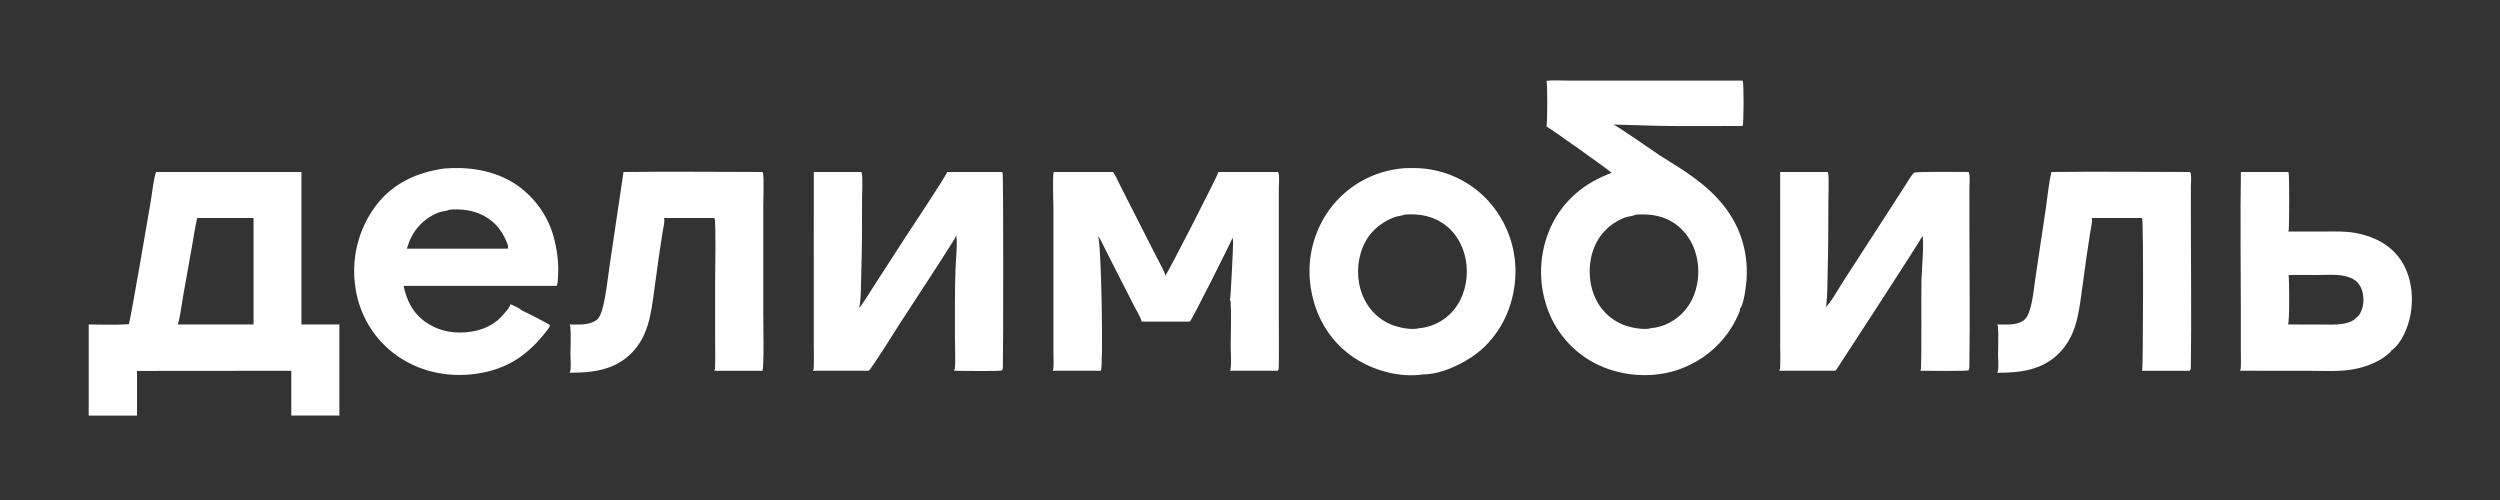
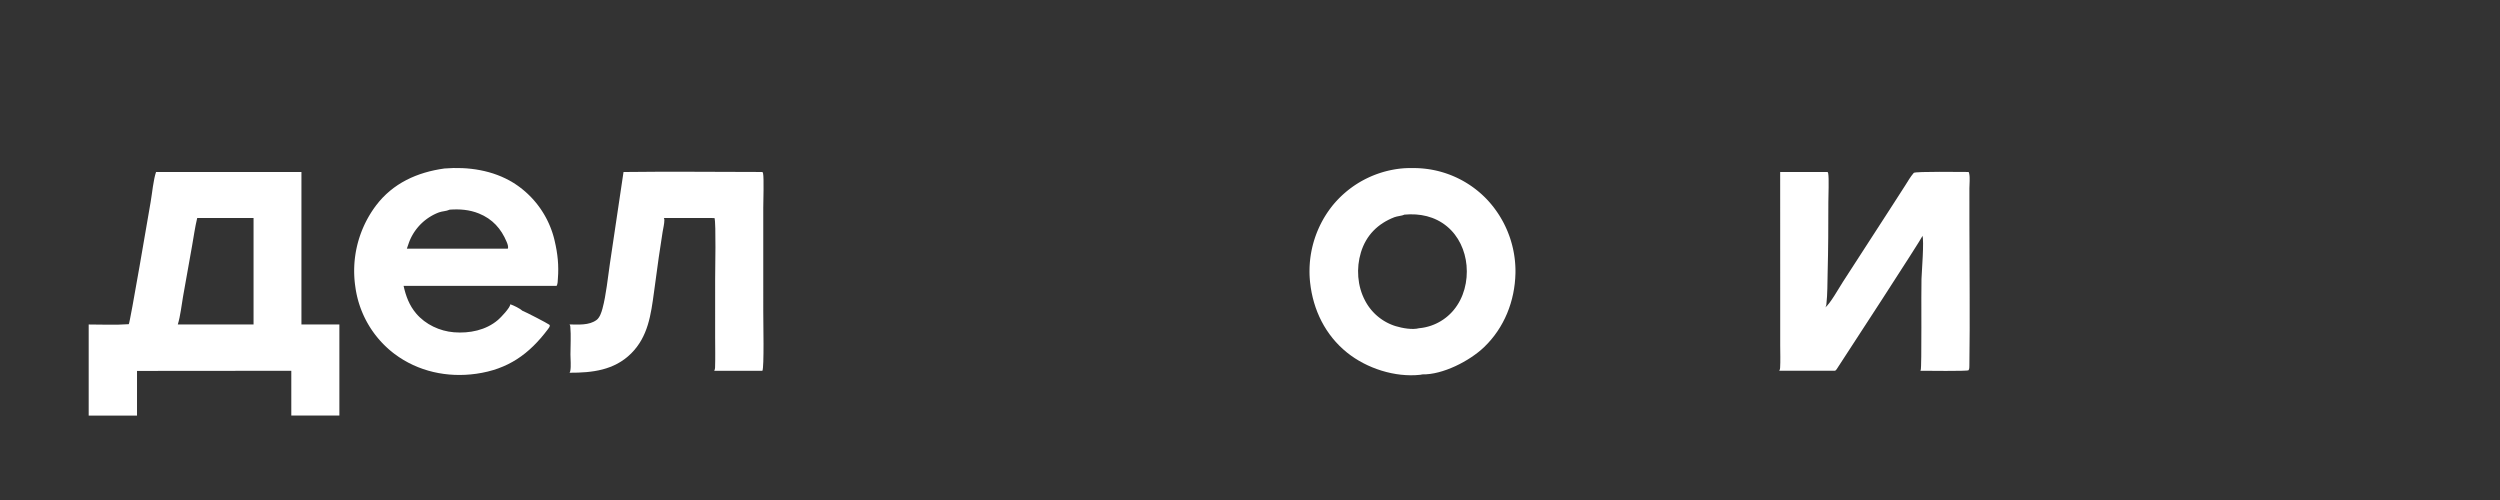
<svg xmlns="http://www.w3.org/2000/svg" width="240" height="48" viewBox="0 0 240 48" fill="none">
  <rect x="0" y="0" width="240" height="48" fill="#333333" stroke="none" />
-   <path d="M196.936 16.512C201.37 16.457 205.812 16.511 210.247 16.511C210.271 16.553 210.293 16.598 210.305 16.646C210.395 17.016 210.324 17.586 210.324 17.976L210.325 21.256C210.326 25.872 210.386 30.497 210.322 35.112C210.32 35.289 210.327 35.436 210.235 35.594H205.621C205.634 35.573 205.645 35.554 205.655 35.533C205.729 35.38 205.793 21.345 205.642 20.93L204.878 20.929H200.788C200.821 20.985 200.833 21.038 200.833 21.103C200.834 21.49 200.72 21.932 200.66 22.317C200.532 23.128 200.409 23.94 200.291 24.753L199.836 28.075C199.544 30.229 199.263 32.332 197.639 33.94C196.008 35.555 193.898 35.789 191.726 35.783C191.758 35.732 191.785 35.677 191.796 35.617C191.885 35.142 191.813 34.509 191.813 34.019C191.814 33.146 191.874 32.224 191.801 31.355C191.794 31.276 191.769 31.213 191.728 31.146C192.506 31.152 193.479 31.242 194.169 30.824C194.537 30.6 194.698 30.245 194.829 29.85C195.176 28.801 195.263 27.57 195.43 26.476L196.414 19.912C196.578 18.797 196.675 17.606 196.936 16.512Z" fill="white" />
  <path d="M59.858 16.513C64.303 16.453 68.755 16.511 73.2 16.511C73.223 16.554 73.243 16.599 73.254 16.647C73.351 17.057 73.273 19.394 73.273 19.96L73.274 29.935C73.273 30.808 73.368 35.31 73.189 35.594H68.566C68.572 35.583 68.577 35.573 68.582 35.563C68.624 35.472 68.642 35.393 68.646 35.294C68.679 34.317 68.653 33.331 68.653 32.353L68.654 26.829C68.654 26.015 68.75 21.39 68.593 20.932L67.882 20.929H63.734C63.77 20.992 63.779 21.063 63.779 21.135C63.779 21.489 63.667 21.905 63.612 22.258C63.483 23.074 63.358 23.892 63.24 24.71L62.784 28.045C62.491 30.204 62.216 32.316 60.59 33.933C58.964 35.549 56.849 35.789 54.676 35.783C54.708 35.732 54.734 35.677 54.746 35.617C54.837 35.15 54.762 34.518 54.763 34.036C54.764 33.158 54.826 32.229 54.751 31.355C54.744 31.276 54.718 31.213 54.676 31.147C55.522 31.153 56.533 31.251 57.257 30.726C57.578 30.492 57.735 30.002 57.835 29.634C58.194 28.31 58.35 26.639 58.557 25.261L59.858 16.513Z" fill="white" />
-   <path d="M215.125 16.512L219.664 16.511C219.68 16.541 219.695 16.571 219.706 16.604C219.791 16.872 219.761 21.477 219.727 22.006C219.722 22.089 219.699 22.155 219.661 22.229L223.127 22.227C224.127 22.226 225.144 22.18 226.131 22.364C227.86 22.686 229.447 23.452 230.465 24.948C231.492 26.456 231.739 28.492 231.399 30.261C231.178 31.408 230.55 32.987 229.552 33.666C229.535 33.727 229.502 33.76 229.458 33.804C228.609 34.649 227.262 35.189 226.103 35.419C224.625 35.713 223.047 35.595 221.544 35.595L215.035 35.593C215.087 35.515 215.107 35.425 215.113 35.331C215.151 34.715 215.119 34.079 215.119 33.461L215.119 29.846C215.117 25.404 215.053 20.952 215.125 16.512ZM219.716 26.41C219.767 26.962 219.806 30.894 219.649 31.151L222.822 31.155C223.493 31.155 224.192 31.199 224.856 31.095C225.259 31.032 225.815 30.888 226.113 30.588C226.137 30.564 226.158 30.538 226.178 30.51C226.517 30.298 226.72 29.856 226.808 29.479C226.968 28.798 226.904 27.99 226.529 27.387C226.203 26.863 225.68 26.63 225.093 26.498C224.246 26.308 223.281 26.401 222.413 26.4C221.517 26.4 220.611 26.372 219.716 26.41Z" fill="white" />
-   <path d="M78.125 16.512L82.688 16.511C82.703 16.544 82.718 16.579 82.728 16.615C82.837 17.013 82.757 18.689 82.757 19.189C82.758 21.589 82.759 23.979 82.68 26.378C82.648 27.323 82.668 28.343 82.539 29.277C82.527 29.367 82.493 29.455 82.449 29.534C82.464 29.526 82.479 29.517 82.494 29.508C82.58 29.451 82.634 29.384 82.692 29.301C83.205 28.564 83.677 27.79 84.164 27.035L86.87 22.852C87.271 22.231 90.85 16.863 90.926 16.511H96.207C96.222 16.537 96.235 16.564 96.245 16.593C96.341 16.851 96.312 33.662 96.277 35.227C96.275 35.345 96.263 35.437 96.215 35.546C96.035 35.675 92.111 35.594 91.585 35.593C91.608 35.554 91.628 35.513 91.642 35.469C91.758 35.089 91.674 33.077 91.674 32.539C91.674 30.273 91.653 28.009 91.729 25.744C91.748 25.177 91.965 22.961 91.775 22.587C91.774 22.605 91.772 22.623 91.77 22.64C91.758 22.734 91.713 22.816 91.663 22.895C89.963 25.623 88.17 28.302 86.424 31.001C86.019 31.628 83.685 35.383 83.396 35.593H78.038C78.09 35.513 78.112 35.427 78.116 35.332C78.15 34.647 78.123 33.946 78.123 33.259L78.122 29.286L78.125 16.512Z" fill="white" />
  <path d="M170.896 16.512L175.448 16.51C175.474 16.549 175.495 16.59 175.505 16.636C175.598 17.091 175.522 18.822 175.522 19.387C175.522 21.65 175.515 23.903 175.454 26.164C175.427 27.162 175.445 28.228 175.332 29.218C175.32 29.329 175.292 29.421 175.23 29.515C175.711 29.135 176.535 27.656 176.909 27.076L181.536 19.923L182.902 17.801C183.153 17.411 183.394 16.973 183.699 16.625C183.704 16.62 183.721 16.599 183.727 16.594C183.887 16.444 188.404 16.51 188.993 16.51C189.013 16.56 189.031 16.61 189.043 16.662C189.134 17.077 189.062 17.651 189.062 18.084L189.063 21.461C189.063 26.004 189.127 30.559 189.06 35.101C189.057 35.264 189.067 35.404 188.977 35.546C188.846 35.647 184.851 35.594 184.347 35.593C184.363 35.571 184.377 35.548 184.388 35.523C184.502 35.271 184.422 27.892 184.463 26.777C184.487 26.113 184.728 23.081 184.551 22.615C184.552 22.628 184.555 22.647 184.553 22.66C184.528 22.85 176.891 34.584 176.314 35.453C176.276 35.51 176.222 35.553 176.168 35.593H170.808C170.855 35.51 170.886 35.428 170.891 35.332C170.932 34.613 170.9 33.876 170.9 33.155V29.064L170.896 16.512Z" fill="white" />
  <path d="M42.664 16.175C44.944 15.988 47.313 16.334 49.285 17.549C49.347 17.587 49.408 17.627 49.469 17.668C49.53 17.708 49.591 17.749 49.651 17.791C49.711 17.833 49.77 17.875 49.829 17.919C49.888 17.962 49.947 18.006 50.004 18.051C50.062 18.096 50.12 18.141 50.176 18.187C50.233 18.233 50.289 18.28 50.345 18.328C50.4 18.375 50.455 18.424 50.51 18.473C50.564 18.521 50.618 18.571 50.671 18.621C50.724 18.672 50.777 18.722 50.829 18.774C50.881 18.825 50.932 18.878 50.983 18.93C51.033 18.983 51.083 19.036 51.133 19.09C51.182 19.144 51.231 19.199 51.279 19.254C51.327 19.309 51.374 19.365 51.421 19.422C51.467 19.478 51.513 19.535 51.559 19.592C51.604 19.65 51.648 19.708 51.692 19.766C51.736 19.825 51.779 19.884 51.822 19.944C51.864 20.003 51.906 20.063 51.947 20.124C51.987 20.185 52.028 20.246 52.067 20.308C52.106 20.369 52.145 20.431 52.183 20.494C52.221 20.556 52.258 20.619 52.294 20.683C52.331 20.746 52.366 20.81 52.401 20.875C52.436 20.939 52.469 21.004 52.503 21.069C52.536 21.134 52.568 21.2 52.6 21.266C52.631 21.332 52.662 21.398 52.692 21.465C52.722 21.532 52.751 21.599 52.779 21.666C52.808 21.734 52.835 21.801 52.862 21.869C52.889 21.938 52.914 22.006 52.939 22.075C52.964 22.144 52.988 22.213 53.012 22.282C53.035 22.351 53.057 22.421 53.079 22.491C53.1 22.561 53.121 22.631 53.141 22.701C53.161 22.772 53.18 22.843 53.198 22.913C53.216 22.984 53.233 23.055 53.249 23.127C53.539 24.351 53.656 25.488 53.557 26.748C53.54 26.961 53.55 27.258 53.436 27.443H38.744C38.962 28.427 39.291 29.317 39.953 30.097C40.846 31.15 42.214 31.79 43.579 31.899C45.069 32.019 46.657 31.703 47.812 30.709C48.08 30.479 48.968 29.555 48.993 29.212C49.315 29.32 49.902 29.606 50.156 29.835C50.416 29.923 52.521 31.014 52.723 31.165C52.744 31.181 52.776 31.209 52.78 31.237C52.794 31.358 52.677 31.503 52.607 31.596C50.795 34.012 48.763 35.45 45.718 35.882C42.953 36.274 40.123 35.669 37.873 33.977C37.809 33.928 37.746 33.88 37.684 33.83C37.621 33.78 37.559 33.73 37.498 33.679C37.437 33.627 37.376 33.575 37.316 33.523C37.257 33.47 37.197 33.416 37.139 33.362C37.08 33.308 37.022 33.253 36.965 33.198C36.907 33.142 36.851 33.086 36.795 33.029C36.739 32.972 36.684 32.914 36.629 32.855C36.575 32.797 36.521 32.738 36.468 32.678C36.415 32.619 36.363 32.558 36.311 32.497C36.26 32.436 36.209 32.375 36.159 32.312C36.109 32.25 36.06 32.187 36.011 32.124C35.963 32.06 35.915 31.996 35.869 31.932C35.822 31.867 35.776 31.802 35.73 31.736C35.685 31.67 35.641 31.604 35.597 31.537C35.554 31.47 35.511 31.403 35.469 31.335C35.427 31.267 35.386 31.198 35.346 31.129C35.305 31.06 35.266 30.991 35.227 30.921C35.189 30.851 35.151 30.781 35.115 30.71C35.078 30.639 35.042 30.568 35.007 30.496C34.972 30.424 34.938 30.352 34.904 30.279C34.871 30.207 34.839 30.134 34.808 30.06C34.776 29.987 34.746 29.913 34.716 29.839C34.687 29.765 34.658 29.69 34.63 29.615C34.602 29.541 34.575 29.465 34.55 29.39C34.524 29.314 34.499 29.238 34.475 29.162C34.451 29.086 34.428 29.01 34.405 28.933C34.383 28.856 34.362 28.779 34.342 28.702C34.322 28.625 34.302 28.547 34.284 28.47C34.266 28.392 34.248 28.314 34.232 28.236C34.216 28.158 34.2 28.079 34.186 28.001C34.171 27.922 34.158 27.844 34.145 27.765C34.133 27.686 34.121 27.607 34.111 27.528C34.098 27.443 34.087 27.357 34.076 27.272C34.066 27.187 34.056 27.101 34.048 27.015C34.04 26.93 34.032 26.844 34.026 26.758C34.02 26.672 34.015 26.587 34.011 26.501C34.007 26.415 34.004 26.329 34.002 26.243C34 26.157 33.999 26.071 33.999 25.985C33.999 25.899 34 25.813 34.003 25.727C34.005 25.641 34.008 25.555 34.013 25.469C34.017 25.383 34.023 25.297 34.029 25.211C34.036 25.125 34.043 25.04 34.052 24.954C34.061 24.868 34.07 24.783 34.081 24.698C34.092 24.612 34.104 24.527 34.117 24.442C34.13 24.357 34.143 24.272 34.158 24.187C34.173 24.102 34.189 24.018 34.206 23.934C34.224 23.849 34.242 23.765 34.261 23.681C34.28 23.598 34.3 23.514 34.321 23.43C34.343 23.347 34.365 23.264 34.388 23.181C34.411 23.098 34.436 23.016 34.461 22.934C34.486 22.851 34.513 22.769 34.54 22.688C34.567 22.606 34.596 22.525 34.625 22.444C34.654 22.363 34.685 22.283 34.716 22.203C34.747 22.122 34.78 22.043 34.813 21.963C34.846 21.884 34.88 21.805 34.916 21.727C34.951 21.648 34.987 21.57 35.024 21.493C35.062 21.415 35.1 21.338 35.139 21.261C35.178 21.185 35.218 21.108 35.259 21.033C35.3 20.957 35.342 20.882 35.385 20.807C35.427 20.733 35.471 20.659 35.516 20.585C35.56 20.512 35.606 20.439 35.653 20.366C35.699 20.294 35.746 20.222 35.795 20.151C35.843 20.08 35.892 20.009 35.942 19.939C35.992 19.869 36.043 19.799 36.094 19.731C37.722 17.581 40.05 16.539 42.664 16.175ZM43.16 20.128C43.153 20.132 43.146 20.135 43.138 20.139C42.839 20.279 42.463 20.271 42.148 20.386C42.108 20.401 42.067 20.417 42.026 20.433C41.986 20.449 41.946 20.466 41.906 20.483C41.866 20.501 41.826 20.519 41.787 20.537C41.747 20.556 41.708 20.575 41.669 20.594C41.63 20.614 41.592 20.634 41.553 20.654C41.515 20.675 41.477 20.696 41.439 20.718C41.401 20.739 41.363 20.761 41.326 20.784C41.289 20.806 41.252 20.829 41.215 20.853C41.178 20.876 41.142 20.9 41.106 20.925C41.07 20.949 41.034 20.974 40.999 21C40.963 21.025 40.928 21.051 40.894 21.078C40.859 21.104 40.825 21.131 40.791 21.158C40.757 21.185 40.723 21.213 40.69 21.241C40.657 21.27 40.624 21.298 40.591 21.327C40.559 21.356 40.527 21.386 40.495 21.416C40.463 21.446 40.432 21.476 40.401 21.507C40.37 21.537 40.34 21.569 40.31 21.6C40.28 21.632 40.25 21.664 40.221 21.696C40.192 21.728 40.163 21.761 40.135 21.794C40.106 21.827 40.078 21.861 40.051 21.895C40.024 21.928 39.997 21.963 39.97 21.997C39.944 22.032 39.917 22.067 39.892 22.102C39.866 22.137 39.841 22.173 39.816 22.209C39.792 22.245 39.768 22.281 39.744 22.318C39.72 22.354 39.697 22.391 39.674 22.428C39.652 22.465 39.629 22.503 39.608 22.541C39.586 22.578 39.565 22.617 39.544 22.655C39.523 22.693 39.503 22.732 39.483 22.771C39.464 22.81 39.445 22.849 39.426 22.888C39.407 22.928 39.389 22.967 39.372 23.007C39.354 23.047 39.337 23.087 39.321 23.127C39.304 23.168 39.288 23.208 39.273 23.249C39.196 23.454 39.125 23.661 39.059 23.869H44.564H48.751C48.827 23.685 48.714 23.398 48.64 23.222C48.108 21.951 47.278 21.024 45.981 20.497C45.072 20.128 44.129 20.056 43.16 20.128Z" fill="white" />
-   <path d="M101.159 16.512L106.839 16.511C106.863 16.537 106.885 16.564 106.905 16.593C107.162 16.979 107.355 17.447 107.565 17.861L108.815 20.319L110.806 24.235C111.139 24.89 111.512 25.547 111.807 26.219C111.846 26.308 111.856 26.377 111.836 26.472C111.852 26.458 111.868 26.443 111.884 26.428C112.149 26.177 116.973 16.693 116.978 16.511H122.701C122.715 16.545 122.726 16.581 122.736 16.617C122.847 17.023 122.765 17.651 122.765 18.084L122.765 21.335V30.499C122.765 32.066 122.792 33.638 122.761 35.204C122.758 35.352 122.752 35.462 122.678 35.593H118.074C118.1 35.555 118.121 35.515 118.13 35.469C118.223 34.974 118.148 33.775 118.148 33.213C118.149 31.816 118.225 30.37 118.139 28.977C118.133 28.887 118.111 28.819 118.062 28.742C118.066 28.734 118.07 28.726 118.074 28.718C118.079 28.709 118.084 28.7 118.088 28.691C118.148 28.575 118.378 23.829 118.379 23.279C118.379 23.111 118.364 22.954 118.31 22.794C118.314 22.819 118.317 22.825 118.316 22.849C118.311 22.958 114.472 30.648 114.223 30.874L109.598 30.872C109.481 30.398 109.132 29.873 108.91 29.438L107.415 26.507L106.173 24.067C105.97 23.667 105.782 23.221 105.543 22.842C105.511 22.793 105.462 22.755 105.414 22.723C105.432 22.773 105.446 22.824 105.458 22.876C105.745 24.116 105.925 35.206 105.682 35.593H101.055C101.088 35.538 101.114 35.468 101.12 35.404C101.168 34.875 101.128 34.307 101.128 33.774L101.128 30.474L101.13 19.955C101.131 19.359 101.023 16.955 101.159 16.512Z" fill="white" />
  <path d="M134.482 16.179C134.946 16.129 135.427 16.127 135.894 16.136C135.974 16.137 136.054 16.14 136.134 16.143C136.214 16.147 136.293 16.151 136.373 16.157C136.453 16.162 136.532 16.168 136.612 16.176C136.691 16.183 136.77 16.191 136.85 16.201C136.929 16.21 137.009 16.22 137.088 16.232C137.167 16.243 137.245 16.255 137.324 16.268C137.403 16.282 137.482 16.296 137.56 16.311C137.639 16.326 137.717 16.342 137.795 16.359C137.873 16.376 137.951 16.394 138.028 16.413C138.106 16.432 138.183 16.452 138.26 16.473C138.337 16.494 138.414 16.516 138.49 16.539C138.567 16.561 138.643 16.585 138.719 16.61C138.795 16.635 138.871 16.66 138.946 16.687C139.021 16.713 139.096 16.741 139.171 16.769C139.245 16.798 139.32 16.827 139.394 16.857C139.468 16.887 139.541 16.919 139.614 16.951C139.688 16.983 139.76 17.016 139.833 17.049C139.905 17.083 139.977 17.118 140.048 17.154C140.12 17.189 140.191 17.226 140.262 17.263C140.332 17.301 140.402 17.339 140.472 17.378C140.541 17.417 140.611 17.457 140.679 17.498C140.748 17.539 140.816 17.58 140.883 17.623C140.951 17.665 141.018 17.709 141.085 17.753C141.151 17.797 141.217 17.842 141.283 17.888C141.348 17.933 141.413 17.98 141.477 18.027C141.542 18.075 141.606 18.123 141.669 18.172C141.732 18.221 141.794 18.27 141.856 18.321C141.918 18.371 141.979 18.423 142.04 18.475C142.1 18.527 142.16 18.579 142.22 18.633C142.279 18.686 142.338 18.741 142.395 18.796C142.453 18.85 142.511 18.906 142.568 18.962C142.624 19.019 142.68 19.076 142.735 19.134C142.791 19.192 142.846 19.252 142.9 19.313C142.955 19.373 143.008 19.434 143.061 19.496C143.114 19.558 143.166 19.62 143.218 19.683C143.269 19.746 143.32 19.809 143.37 19.873C143.42 19.938 143.469 20.002 143.517 20.068C143.565 20.133 143.612 20.199 143.659 20.266C143.706 20.332 143.752 20.399 143.797 20.467C143.842 20.535 143.886 20.603 143.93 20.671C143.973 20.74 144.016 20.809 144.057 20.879C144.099 20.949 144.14 21.019 144.18 21.09C144.22 21.16 144.259 21.232 144.298 21.303C144.336 21.375 144.373 21.447 144.41 21.52C144.446 21.592 144.482 21.665 144.517 21.739C144.552 21.812 144.585 21.886 144.618 21.96C144.651 22.035 144.684 22.109 144.715 22.184C144.746 22.259 144.776 22.335 144.805 22.411C144.835 22.486 144.863 22.562 144.891 22.639C144.918 22.715 144.945 22.792 144.971 22.869C144.996 22.947 145.021 23.024 145.045 23.102C145.069 23.179 145.091 23.257 145.113 23.336C145.135 23.414 145.156 23.492 145.176 23.571C145.196 23.65 145.215 23.729 145.233 23.808C145.251 23.887 145.268 23.967 145.285 24.047C145.301 24.126 145.316 24.206 145.33 24.286C145.344 24.366 145.357 24.446 145.37 24.527C145.382 24.607 145.393 24.687 145.404 24.768C145.414 24.849 145.423 24.929 145.432 25.01C145.44 25.091 145.448 25.172 145.454 25.253C145.46 25.334 145.466 25.415 145.47 25.496C145.475 25.577 145.478 25.659 145.481 25.74C145.483 25.821 145.484 25.902 145.485 25.984C145.486 26.065 145.485 26.146 145.484 26.227C145.427 28.905 144.409 31.477 142.46 33.337C141.072 34.662 138.492 35.985 136.546 35.941C136.48 35.959 136.413 35.974 136.344 35.981C133.916 36.243 131.203 35.367 129.315 33.847C127.232 32.169 126.055 29.758 125.77 27.123C125.761 27.041 125.753 26.959 125.746 26.877C125.74 26.795 125.734 26.713 125.729 26.631C125.724 26.549 125.72 26.467 125.717 26.385C125.714 26.303 125.713 26.221 125.712 26.139C125.711 26.056 125.711 25.974 125.713 25.892C125.713 25.81 125.716 25.728 125.719 25.646C125.722 25.563 125.726 25.481 125.732 25.399C125.737 25.317 125.743 25.235 125.75 25.153C125.757 25.072 125.765 24.99 125.774 24.908C125.784 24.826 125.794 24.745 125.805 24.663C125.816 24.582 125.828 24.501 125.841 24.42C125.855 24.338 125.869 24.258 125.884 24.177C125.899 24.096 125.915 24.015 125.932 23.935C125.949 23.855 125.968 23.774 125.987 23.694C126.006 23.614 126.026 23.535 126.047 23.455C126.068 23.376 126.09 23.297 126.113 23.218C126.136 23.139 126.16 23.06 126.185 22.982C126.21 22.904 126.235 22.825 126.262 22.748C126.289 22.67 126.317 22.593 126.345 22.516C126.374 22.439 126.403 22.362 126.434 22.286C126.465 22.209 126.496 22.133 126.529 22.058C126.561 21.982 126.594 21.907 126.629 21.832C126.663 21.758 126.698 21.683 126.734 21.61C126.77 21.536 126.807 21.462 126.845 21.389C126.883 21.316 126.921 21.244 126.961 21.172C127.001 21.1 127.041 21.028 127.082 20.957C127.124 20.886 127.166 20.816 127.209 20.746C127.252 20.676 127.296 20.606 127.341 20.537C127.386 20.468 127.432 20.4 127.478 20.332C127.525 20.265 127.572 20.197 127.62 20.131C127.668 20.064 127.717 19.998 127.767 19.933C127.816 19.867 127.867 19.802 127.918 19.738C127.969 19.676 128.02 19.615 128.071 19.554C128.123 19.494 128.176 19.433 128.229 19.374C128.283 19.315 128.336 19.256 128.391 19.198C128.446 19.14 128.501 19.083 128.558 19.026C128.614 18.969 128.671 18.913 128.728 18.858C128.786 18.803 128.844 18.748 128.903 18.694C128.962 18.64 129.021 18.587 129.082 18.535C129.141 18.482 129.202 18.431 129.264 18.38C129.325 18.329 129.387 18.279 129.45 18.229C129.513 18.18 129.576 18.131 129.64 18.083C129.703 18.035 129.768 17.988 129.833 17.942C129.898 17.896 129.963 17.85 130.029 17.805C130.096 17.761 130.162 17.717 130.229 17.674C130.297 17.631 130.364 17.588 130.432 17.547C130.501 17.506 130.569 17.465 130.638 17.425C130.708 17.386 130.777 17.347 130.848 17.309C130.918 17.271 130.989 17.233 131.06 17.197C131.131 17.161 131.202 17.125 131.274 17.091C131.346 17.056 131.418 17.023 131.491 16.99C131.564 16.957 131.637 16.925 131.71 16.894C131.784 16.863 131.858 16.833 131.932 16.804C132.006 16.775 132.081 16.746 132.156 16.719C132.231 16.692 132.306 16.665 132.382 16.64C132.457 16.614 132.533 16.589 132.609 16.566C132.686 16.542 132.762 16.519 132.839 16.497C132.916 16.476 132.993 16.455 133.07 16.435C133.147 16.415 133.225 16.396 133.302 16.378C133.38 16.36 133.458 16.343 133.536 16.327C133.614 16.311 133.693 16.295 133.771 16.281C133.85 16.267 133.928 16.254 134.007 16.241C134.086 16.229 134.165 16.218 134.244 16.207C134.323 16.197 134.403 16.188 134.482 16.179ZM134.819 20.605C134.813 20.608 134.808 20.611 134.802 20.615C134.632 20.71 134.123 20.751 133.862 20.852C132.276 21.467 131.154 22.577 130.649 24.226C130.187 25.735 130.302 27.466 131.051 28.867C131.07 28.903 131.089 28.939 131.109 28.974C131.129 29.01 131.149 29.046 131.17 29.081C131.19 29.116 131.211 29.151 131.233 29.186C131.254 29.22 131.276 29.255 131.299 29.289C131.321 29.323 131.344 29.357 131.367 29.39C131.391 29.424 131.414 29.457 131.438 29.49C131.462 29.523 131.487 29.556 131.512 29.588C131.536 29.62 131.562 29.652 131.587 29.684C131.613 29.716 131.639 29.747 131.665 29.779C131.692 29.81 131.719 29.84 131.746 29.871C131.773 29.901 131.801 29.931 131.829 29.961C131.857 29.991 131.885 30.02 131.913 30.049C131.942 30.078 131.971 30.107 132 30.136C132.03 30.164 132.06 30.192 132.089 30.22C132.119 30.247 132.15 30.274 132.181 30.301C132.211 30.328 132.243 30.355 132.274 30.381C132.305 30.407 132.337 30.433 132.369 30.458C132.401 30.483 132.433 30.508 132.466 30.533C132.498 30.558 132.531 30.582 132.564 30.605C132.598 30.629 132.631 30.652 132.665 30.675C132.699 30.698 132.733 30.721 132.767 30.743C132.802 30.765 132.836 30.787 132.871 30.808C132.906 30.829 132.941 30.85 132.976 30.87C133.012 30.89 133.047 30.91 133.083 30.93C133.119 30.949 133.155 30.968 133.191 30.987C133.228 31.006 133.264 31.024 133.301 31.041C133.338 31.059 133.375 31.076 133.412 31.093C133.449 31.11 133.487 31.126 133.525 31.142C133.562 31.158 133.6 31.173 133.638 31.188C133.676 31.203 133.714 31.218 133.752 31.232C133.79 31.246 133.829 31.259 133.868 31.272C133.906 31.285 133.945 31.298 133.984 31.31C134.614 31.501 135.588 31.683 136.236 31.507C136.276 31.504 136.316 31.5 136.355 31.495C136.395 31.491 136.435 31.485 136.474 31.48C136.514 31.474 136.553 31.468 136.593 31.462C136.632 31.455 136.671 31.448 136.71 31.441C136.75 31.433 136.789 31.425 136.828 31.417C136.867 31.408 136.906 31.399 136.944 31.39C136.983 31.381 137.022 31.371 137.061 31.36C137.099 31.35 137.138 31.339 137.176 31.328C137.214 31.317 137.252 31.305 137.29 31.293C137.328 31.28 137.366 31.268 137.404 31.255C137.441 31.241 137.479 31.228 137.516 31.214C137.554 31.2 137.591 31.185 137.628 31.17C137.665 31.155 137.702 31.14 137.739 31.124C137.775 31.108 137.811 31.092 137.848 31.075C137.884 31.058 137.92 31.041 137.956 31.023C137.991 31.006 138.027 30.988 138.063 30.969C138.098 30.951 138.133 30.932 138.168 30.912C138.203 30.893 138.237 30.873 138.272 30.853C138.306 30.833 138.34 30.812 138.374 30.791C138.408 30.77 138.442 30.748 138.475 30.726C138.509 30.704 138.542 30.682 138.575 30.66C138.607 30.637 138.64 30.614 138.672 30.59C138.705 30.567 138.737 30.543 138.768 30.519C138.8 30.494 138.831 30.47 138.863 30.445C138.894 30.42 138.924 30.394 138.955 30.368C138.985 30.343 139.015 30.316 139.045 30.29C139.075 30.263 139.105 30.236 139.134 30.209C139.163 30.182 139.191 30.154 139.22 30.126C139.248 30.098 139.277 30.07 139.305 30.041C139.332 30.013 139.36 29.984 139.387 29.954C139.414 29.925 139.441 29.895 139.467 29.866C139.493 29.835 139.519 29.805 139.545 29.775C140.533 28.596 140.925 26.999 140.788 25.484C140.659 24.051 140.031 22.658 138.908 21.732C137.737 20.766 136.303 20.47 134.819 20.605Z" fill="white" />
  <path d="M14.98 16.511L28.938 16.511V31.15H32.58V39.894H27.965V35.594L26.221 35.597L13.154 35.608L13.153 39.897H8.514L8.514 31.151C9.788 31.153 11.093 31.213 12.363 31.122C12.486 31.003 14.285 20.406 14.462 19.391C14.61 18.541 14.716 17.296 14.98 16.511ZM18.932 20.929C18.721 21.798 18.598 22.707 18.441 23.589L17.571 28.478C17.417 29.346 17.326 30.31 17.068 31.151H22.521H24.341V20.929H18.932Z" fill="white" />
-   <path d="M148.468 7.757C149.103 7.681 149.806 7.736 150.447 7.736L154.356 7.737L167.281 7.737C167.289 7.753 167.297 7.768 167.304 7.784C167.422 8.055 167.402 11.809 167.293 12.093C164.824 12.094 162.351 12.124 159.883 12.091C158.211 12.068 156.536 11.985 154.862 11.959C155.249 12.066 158.696 14.497 159.351 14.927C160.17 15.464 161.025 15.953 161.833 16.505C162.299 16.823 162.759 17.165 163.205 17.509C163.545 17.772 163.871 18.051 164.185 18.345C164.498 18.639 164.797 18.948 165.081 19.27C166.968 21.409 167.848 23.976 167.67 26.822C167.636 27.362 167.412 29.303 167.028 29.643C167.062 29.852 166.903 30.144 166.818 30.331C165.735 32.721 163.765 34.503 161.314 35.417C158.869 36.329 155.908 36.173 153.548 35.085C153.476 35.053 153.405 35.019 153.335 34.985C153.265 34.951 153.195 34.915 153.125 34.879C153.055 34.843 152.986 34.806 152.918 34.769C152.849 34.731 152.781 34.692 152.713 34.653C152.645 34.613 152.578 34.573 152.511 34.532C152.445 34.49 152.379 34.448 152.313 34.406C152.247 34.363 152.182 34.319 152.117 34.275C152.053 34.23 151.989 34.185 151.926 34.139C151.862 34.093 151.799 34.046 151.737 33.999C151.674 33.951 151.613 33.903 151.552 33.854C151.491 33.805 151.43 33.755 151.37 33.704C151.31 33.654 151.251 33.602 151.192 33.55C151.134 33.498 151.076 33.445 151.019 33.392C150.961 33.338 150.905 33.284 150.849 33.229C150.793 33.174 150.738 33.119 150.683 33.062C150.629 33.006 150.575 32.949 150.521 32.892C150.468 32.834 150.416 32.776 150.364 32.717C150.313 32.658 150.262 32.598 150.212 32.538C150.161 32.478 150.112 32.417 150.063 32.356C150.014 32.294 149.966 32.232 149.919 32.169C149.872 32.107 149.826 32.044 149.78 31.98C149.734 31.916 149.69 31.852 149.646 31.787C149.602 31.722 149.558 31.657 149.516 31.591C149.474 31.525 149.432 31.458 149.392 31.391C149.351 31.325 149.311 31.257 149.272 31.189C149.233 31.121 149.194 31.053 149.157 30.984C149.12 30.915 149.083 30.845 149.048 30.776C149.012 30.706 148.977 30.636 148.943 30.565C148.909 30.494 148.876 30.423 148.844 30.352C148.812 30.28 148.781 30.208 148.751 30.136C148.72 30.064 148.691 29.991 148.662 29.918C148.634 29.845 148.606 29.772 148.579 29.698C148.55 29.619 148.522 29.539 148.495 29.459C148.468 29.378 148.442 29.298 148.417 29.217C148.392 29.137 148.368 29.055 148.345 28.974C148.322 28.893 148.299 28.811 148.278 28.729C148.257 28.647 148.237 28.565 148.218 28.483C148.199 28.401 148.18 28.318 148.163 28.235C148.146 28.152 148.13 28.069 148.114 27.986C148.1 27.903 148.085 27.82 148.072 27.736C148.059 27.653 148.047 27.569 148.035 27.485C148.024 27.401 148.014 27.317 148.005 27.233C147.996 27.149 147.988 27.065 147.981 26.981C147.974 26.896 147.968 26.812 147.963 26.728C147.958 26.643 147.954 26.559 147.951 26.474C147.948 26.39 147.946 26.305 147.945 26.221C147.944 26.136 147.944 26.052 147.945 25.967C147.946 25.882 147.948 25.798 147.951 25.713C147.954 25.629 147.959 25.544 147.964 25.46C147.969 25.376 147.975 25.291 147.983 25.207C147.99 25.123 147.998 25.039 148.007 24.954C148.016 24.87 148.027 24.787 148.038 24.703C148.049 24.619 148.062 24.535 148.075 24.452C148.088 24.368 148.103 24.285 148.118 24.202C148.133 24.119 148.149 24.035 148.167 23.953C148.184 23.87 148.202 23.787 148.222 23.705C148.241 23.623 148.261 23.541 148.282 23.459C148.304 23.377 148.326 23.295 148.35 23.214C148.373 23.133 148.397 23.052 148.422 22.971C148.447 22.89 148.474 22.81 148.501 22.73C148.528 22.65 148.556 22.57 148.586 22.491C148.614 22.411 148.644 22.332 148.675 22.254C148.707 22.175 148.739 22.097 148.772 22.019C148.804 21.941 148.838 21.863 148.873 21.786C150.042 19.26 152.097 17.557 154.684 16.607L154.62 16.586L154.643 16.626L154.714 16.585C154.414 16.29 148.779 12.288 148.464 12.142C148.555 11.725 148.565 8.122 148.468 7.757ZM157.042 20.605C157.037 20.608 157.031 20.611 157.026 20.615C156.806 20.736 156.278 20.774 155.996 20.883C154.47 21.469 153.375 22.63 152.885 24.193C152.42 25.677 152.537 27.454 153.261 28.835C153.279 28.871 153.299 28.907 153.318 28.943C153.338 28.979 153.358 29.015 153.379 29.05C153.399 29.086 153.42 29.121 153.442 29.156C153.463 29.191 153.485 29.225 153.507 29.26C153.529 29.294 153.552 29.328 153.575 29.362C153.598 29.396 153.621 29.429 153.645 29.462C153.669 29.496 153.693 29.529 153.718 29.561C153.743 29.594 153.768 29.626 153.793 29.658C153.819 29.69 153.845 29.722 153.871 29.753C153.897 29.785 153.924 29.816 153.951 29.846C153.978 29.877 154.006 29.908 154.034 29.938C154.061 29.968 154.089 29.997 154.118 30.027C154.146 30.056 154.175 30.085 154.204 30.114C154.234 30.142 154.263 30.171 154.293 30.199C154.323 30.227 154.353 30.254 154.384 30.281C154.415 30.308 154.446 30.335 154.477 30.362C154.508 30.388 154.54 30.414 154.572 30.44C154.604 30.465 154.636 30.491 154.668 30.515C154.701 30.54 154.734 30.565 154.767 30.589C154.8 30.613 154.834 30.636 154.867 30.659C154.901 30.683 154.935 30.705 154.97 30.728C155.004 30.75 155.038 30.772 155.073 30.794C155.108 30.815 155.143 30.836 155.178 30.857C155.214 30.878 155.249 30.898 155.285 30.917C155.321 30.937 155.357 30.956 155.393 30.975C155.43 30.994 155.466 31.013 155.503 31.031C155.54 31.049 155.577 31.066 155.614 31.083C155.651 31.1 155.688 31.117 155.726 31.133C155.764 31.149 155.802 31.165 155.839 31.18C155.877 31.195 155.916 31.21 155.954 31.224C155.992 31.239 156.031 31.253 156.07 31.266C156.108 31.279 156.147 31.292 156.186 31.304C156.738 31.476 157.938 31.701 158.506 31.5C159.735 31.412 160.918 30.756 161.718 29.833C162.719 28.681 163.131 27.105 163.02 25.601C162.911 24.136 162.315 22.744 161.186 21.777C159.998 20.759 158.562 20.489 157.042 20.605Z" fill="white" />
</svg>